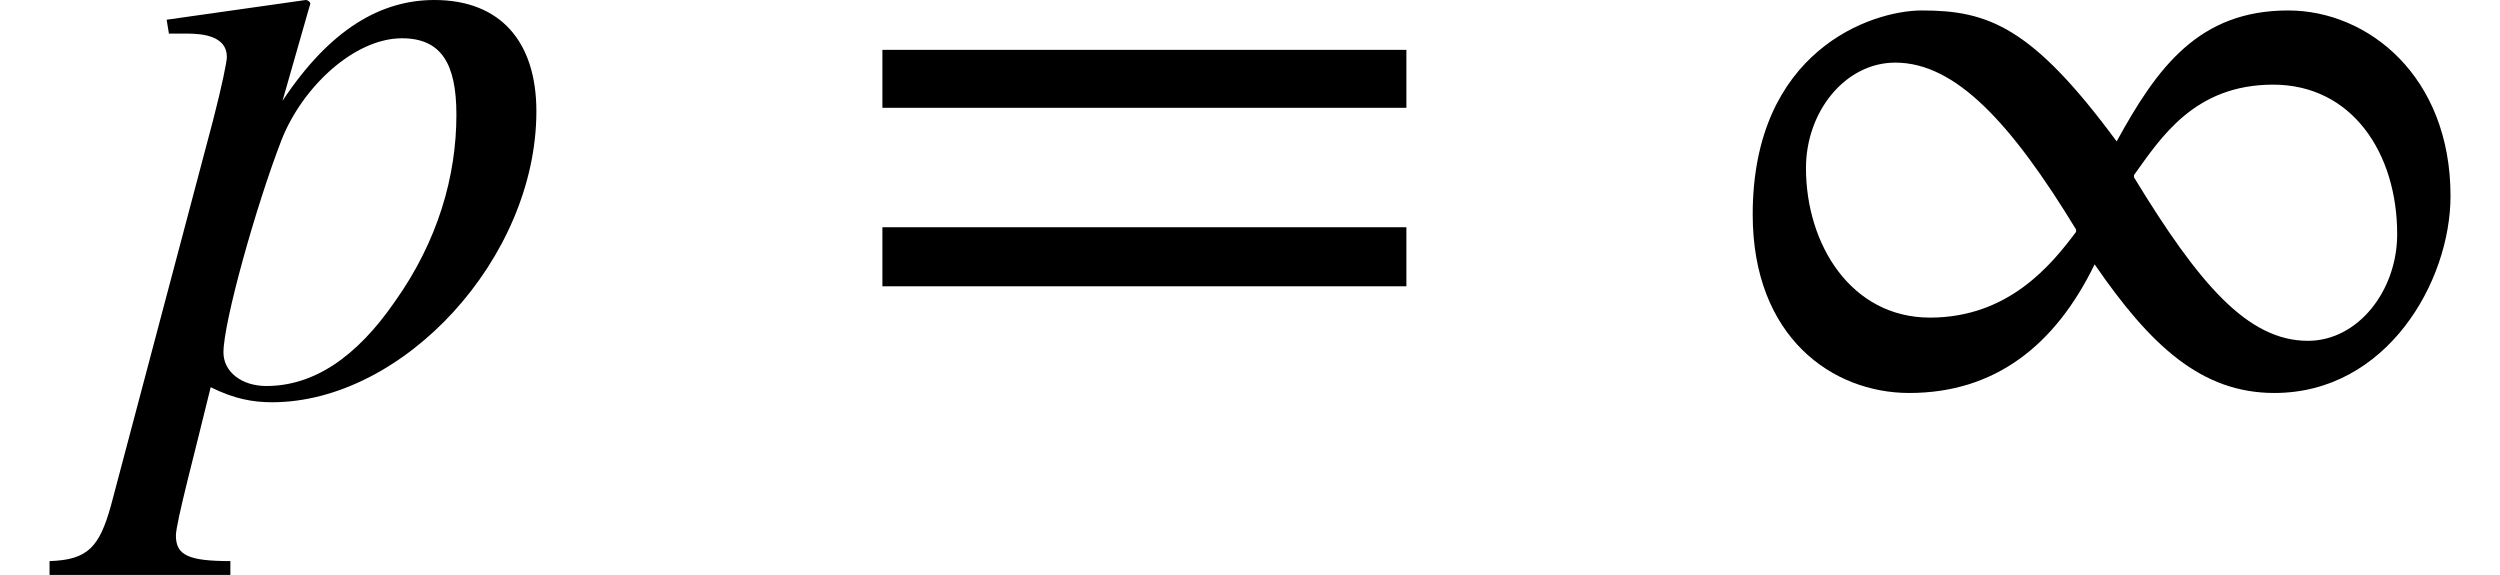
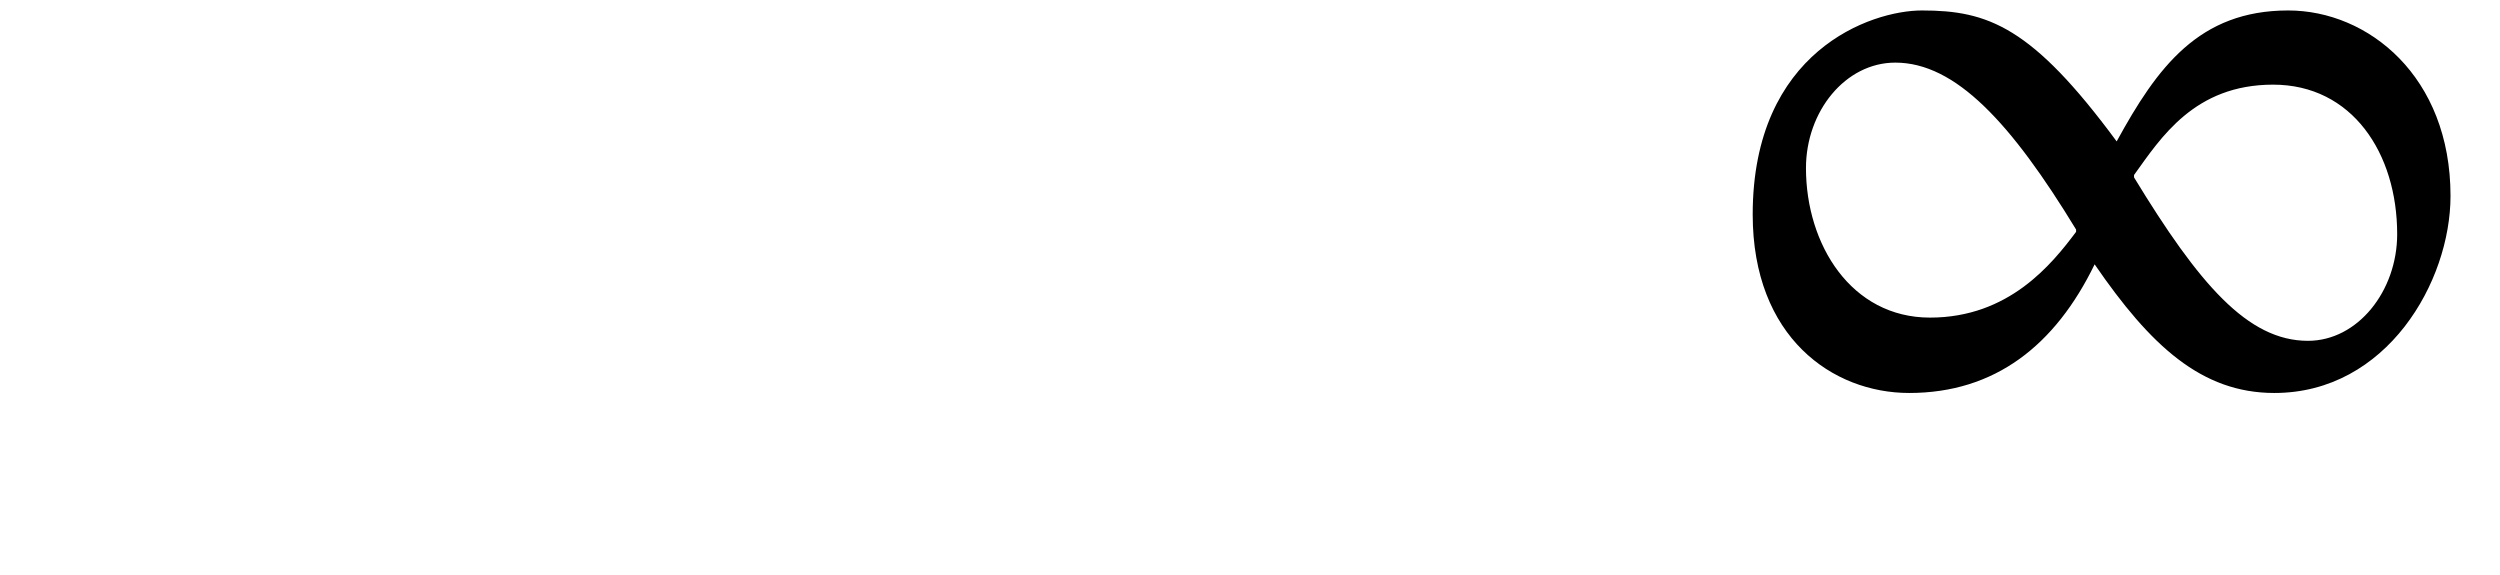
<svg xmlns="http://www.w3.org/2000/svg" xmlns:xlink="http://www.w3.org/1999/xlink" width="33.698pt" height="7.75pt" viewBox="0 0 33.698 7.75" version="1.1">
  <defs>
    <g>
      <symbol overflow="visible" id="glyph0-0">
-         <path style="stroke:none;" d="M 2.578 -5.141 C 2.594 -5.188 2.609 -5.25 2.609 -5.25 C 2.609 -5.266 2.578 -5.297 2.547 -5.297 L 0.672 -5.031 L 0.703 -4.844 L 0.953 -4.844 C 1.156 -4.844 1.484 -4.812 1.484 -4.531 C 1.484 -4.469 1.422 -4.156 1.297 -3.672 L -0.078 1.516 C -0.234 2.078 -0.391 2.25 -0.906 2.266 L -0.906 2.453 L 1.531 2.453 L 1.531 2.266 C 0.969 2.266 0.797 2.188 0.797 1.922 C 0.797 1.75 1.062 0.766 1.266 -0.078 C 1.578 0.078 1.828 0.125 2.094 0.125 C 3.859 0.125 5.656 -1.812 5.656 -3.797 C 5.656 -4.734 5.172 -5.297 4.281 -5.297 C 3.562 -5.297 2.875 -4.906 2.234 -3.938 Z M 4.578 -3.75 C 4.578 -2.922 4.328 -2.047 3.75 -1.234 C 3.234 -0.484 2.656 -0.094 2.016 -0.094 C 1.688 -0.094 1.438 -0.281 1.438 -0.547 C 1.438 -0.953 1.875 -2.516 2.219 -3.406 C 2.5 -4.125 3.203 -4.781 3.844 -4.781 C 4.375 -4.781 4.578 -4.438 4.578 -3.75 Z M 4.578 -3.75 " />
-       </symbol>
+         </symbol>
      <symbol overflow="visible" id="glyph1-0">
-         <path style="stroke:none;" d="M 7.641 -3.844 L 7.641 -4.625 L 0.578 -4.625 L 0.578 -3.844 Z M 7.641 -1.438 L 7.641 -2.234 L 0.578 -2.234 L 0.578 -1.438 Z M 7.641 -1.438 " />
-       </symbol>
+         </symbol>
      <symbol overflow="visible" id="glyph1-1">
        <path style="stroke:none;" d="M 10.25 -2.656 C 10.25 -4.266 9.141 -5.156 8.062 -5.156 C 6.859 -5.156 6.297 -4.391 5.75 -3.391 C 4.609 -4.938 4.016 -5.156 3.125 -5.156 C 2.438 -5.156 0.844 -4.609 0.844 -2.406 C 0.844 -0.75 1.922 0 2.953 0 C 4.109 0 4.922 -0.641 5.453 -1.734 C 6.203 -0.641 6.891 0 7.875 0 C 9.391 0 10.25 -1.5 10.25 -2.656 Z M 5.984 -2.938 C 6.344 -3.438 6.797 -4.156 7.859 -4.156 C 8.922 -4.156 9.531 -3.234 9.531 -2.141 C 9.531 -1.375 9 -0.703 8.328 -0.703 C 7.516 -0.703 6.859 -1.469 5.984 -2.906 Z M 5.203 -2.172 C 4.875 -1.734 4.297 -1.016 3.234 -1.016 C 2.172 -1.016 1.562 -2 1.562 -3.031 C 1.562 -3.797 2.094 -4.453 2.766 -4.453 C 3.578 -4.453 4.328 -3.641 5.203 -2.203 Z M 5.203 -2.172 " />
      </symbol>
    </g>
  </defs>
  <g id="surface1">
    <g style="fill:rgb(0%,0%,0%);fill-opacity:1;">
      <use xlink:href="#glyph0-0" x="1.574" y="5.297" />
    </g>
    <g style="fill:rgb(0%,0%,0%);fill-opacity:1;">
      <use xlink:href="#glyph1-0" x="11.316" y="5.297" />
    </g>
    <g style="fill:rgb(0%,0%,0%);fill-opacity:1;">
      <use xlink:href="#glyph1-1" x="22.781" y="5.297" />
    </g>
  </g>
</svg>